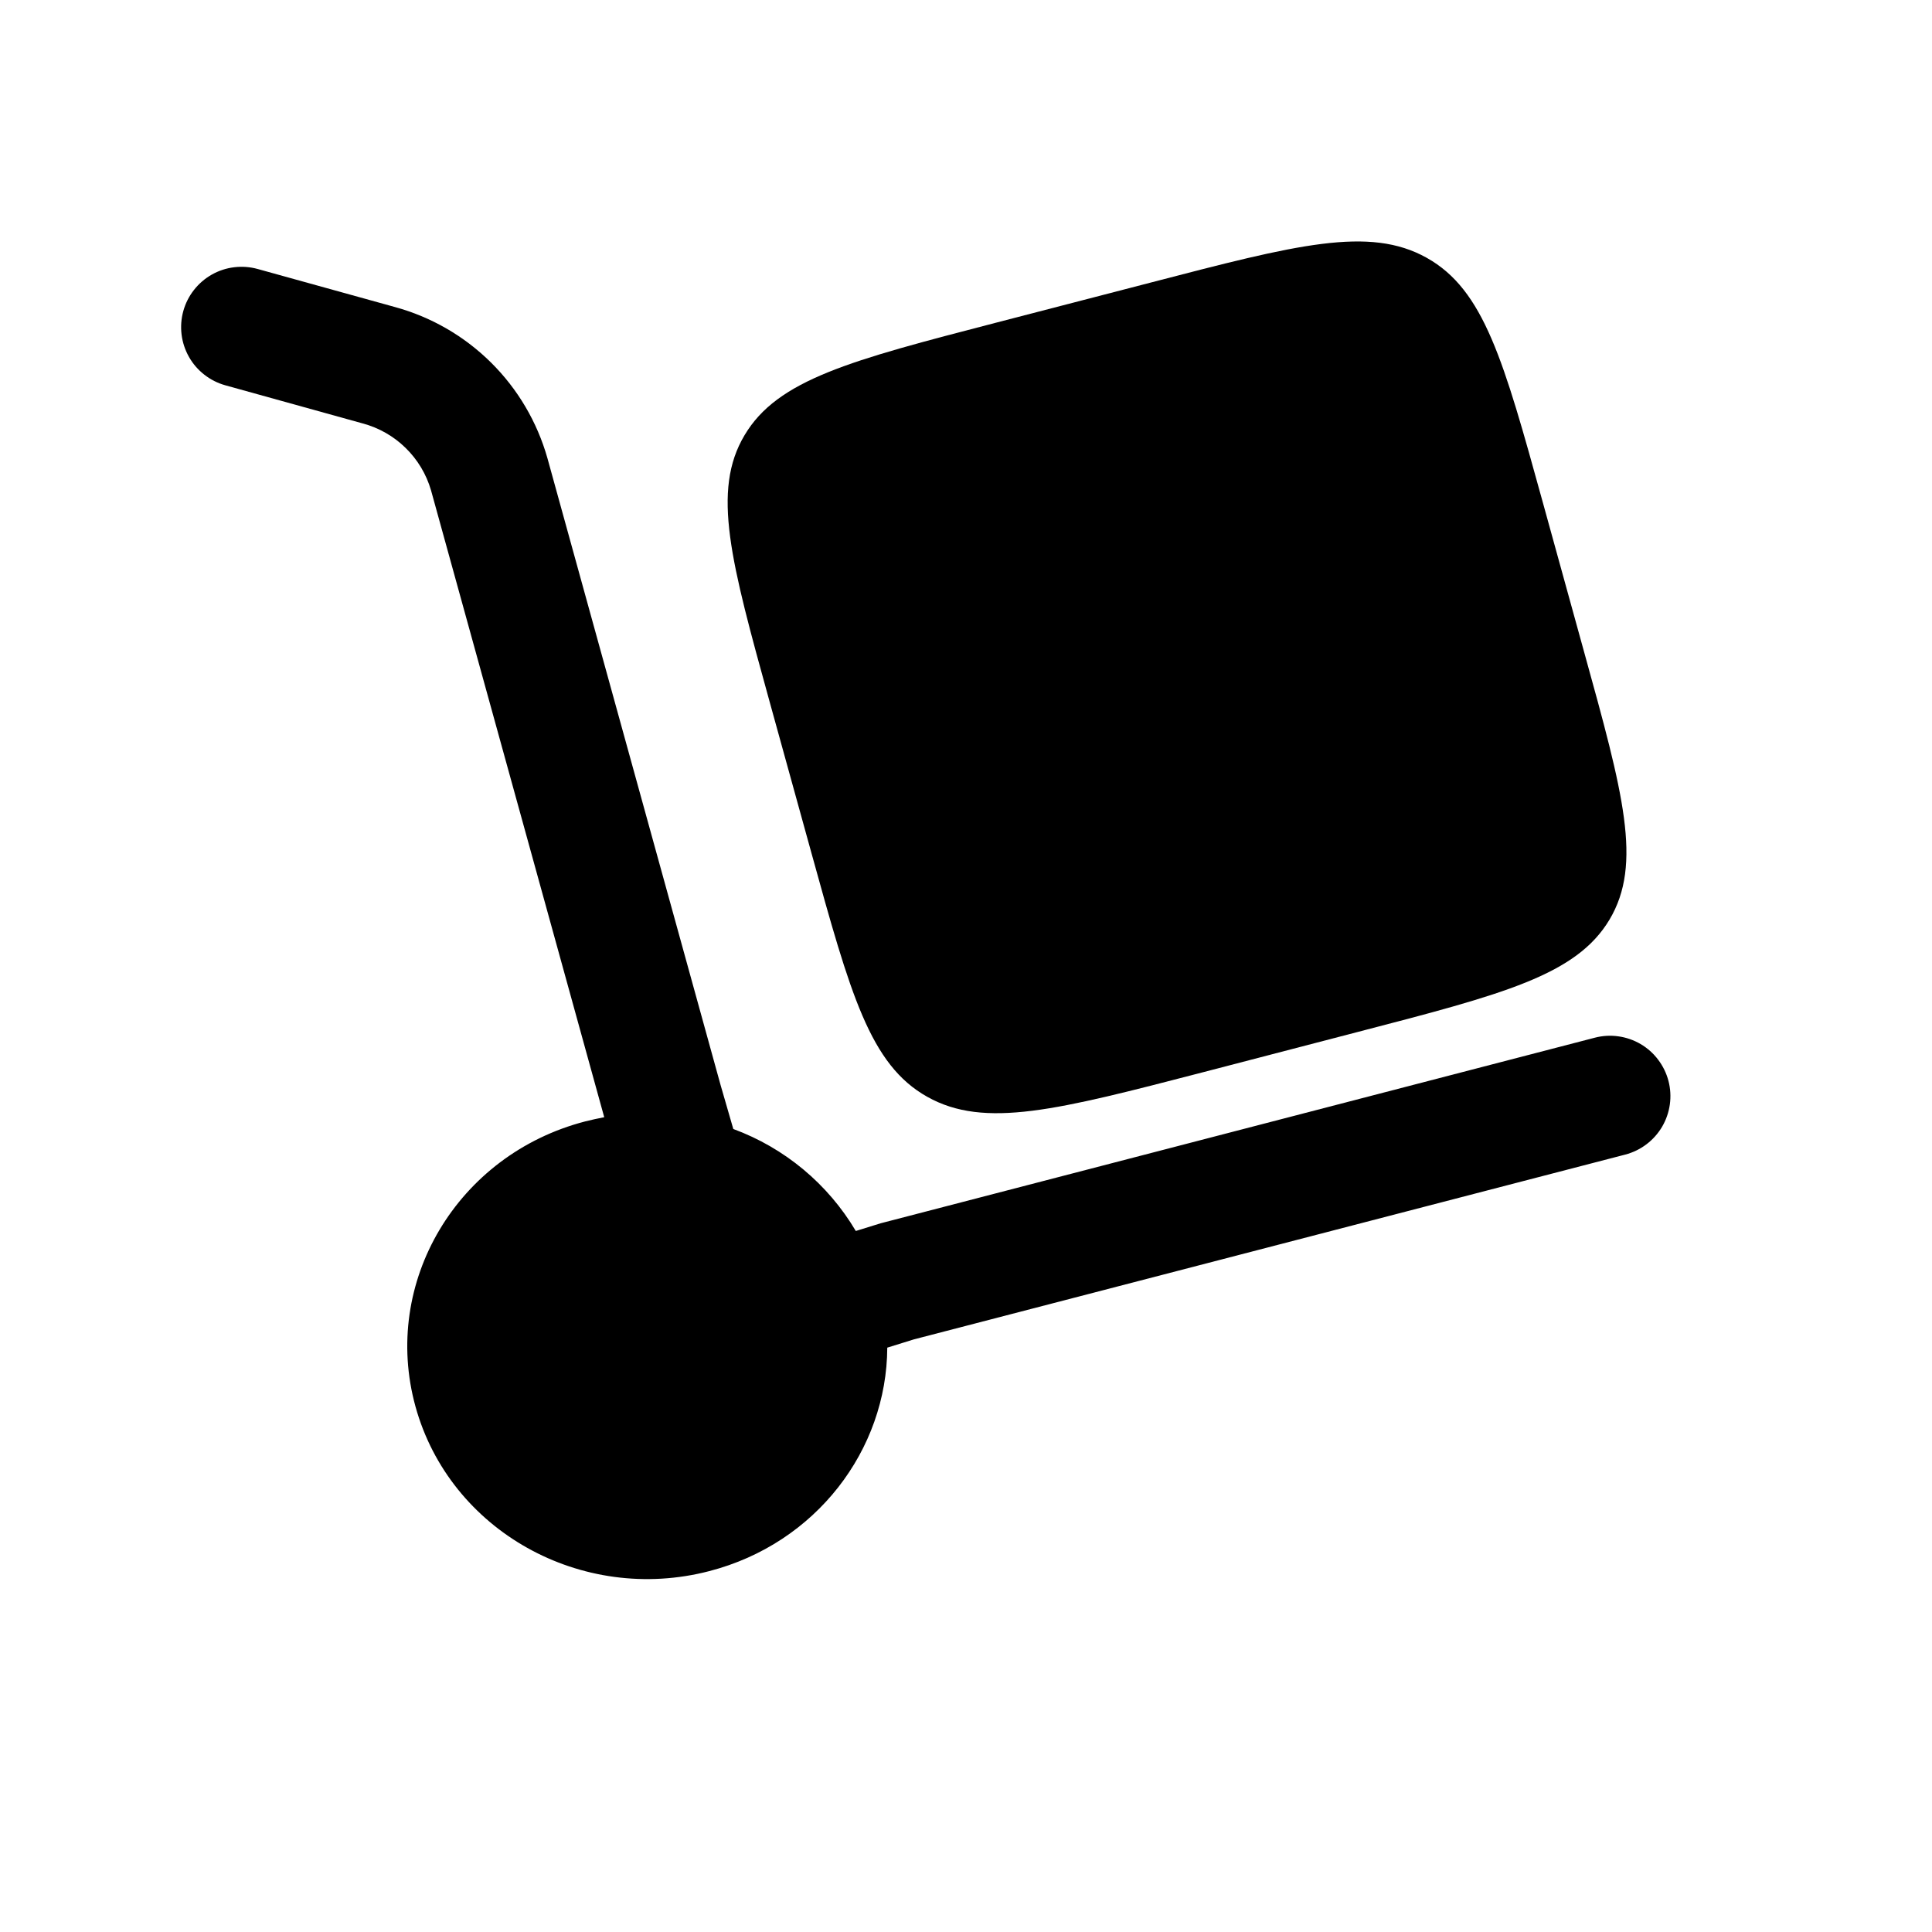
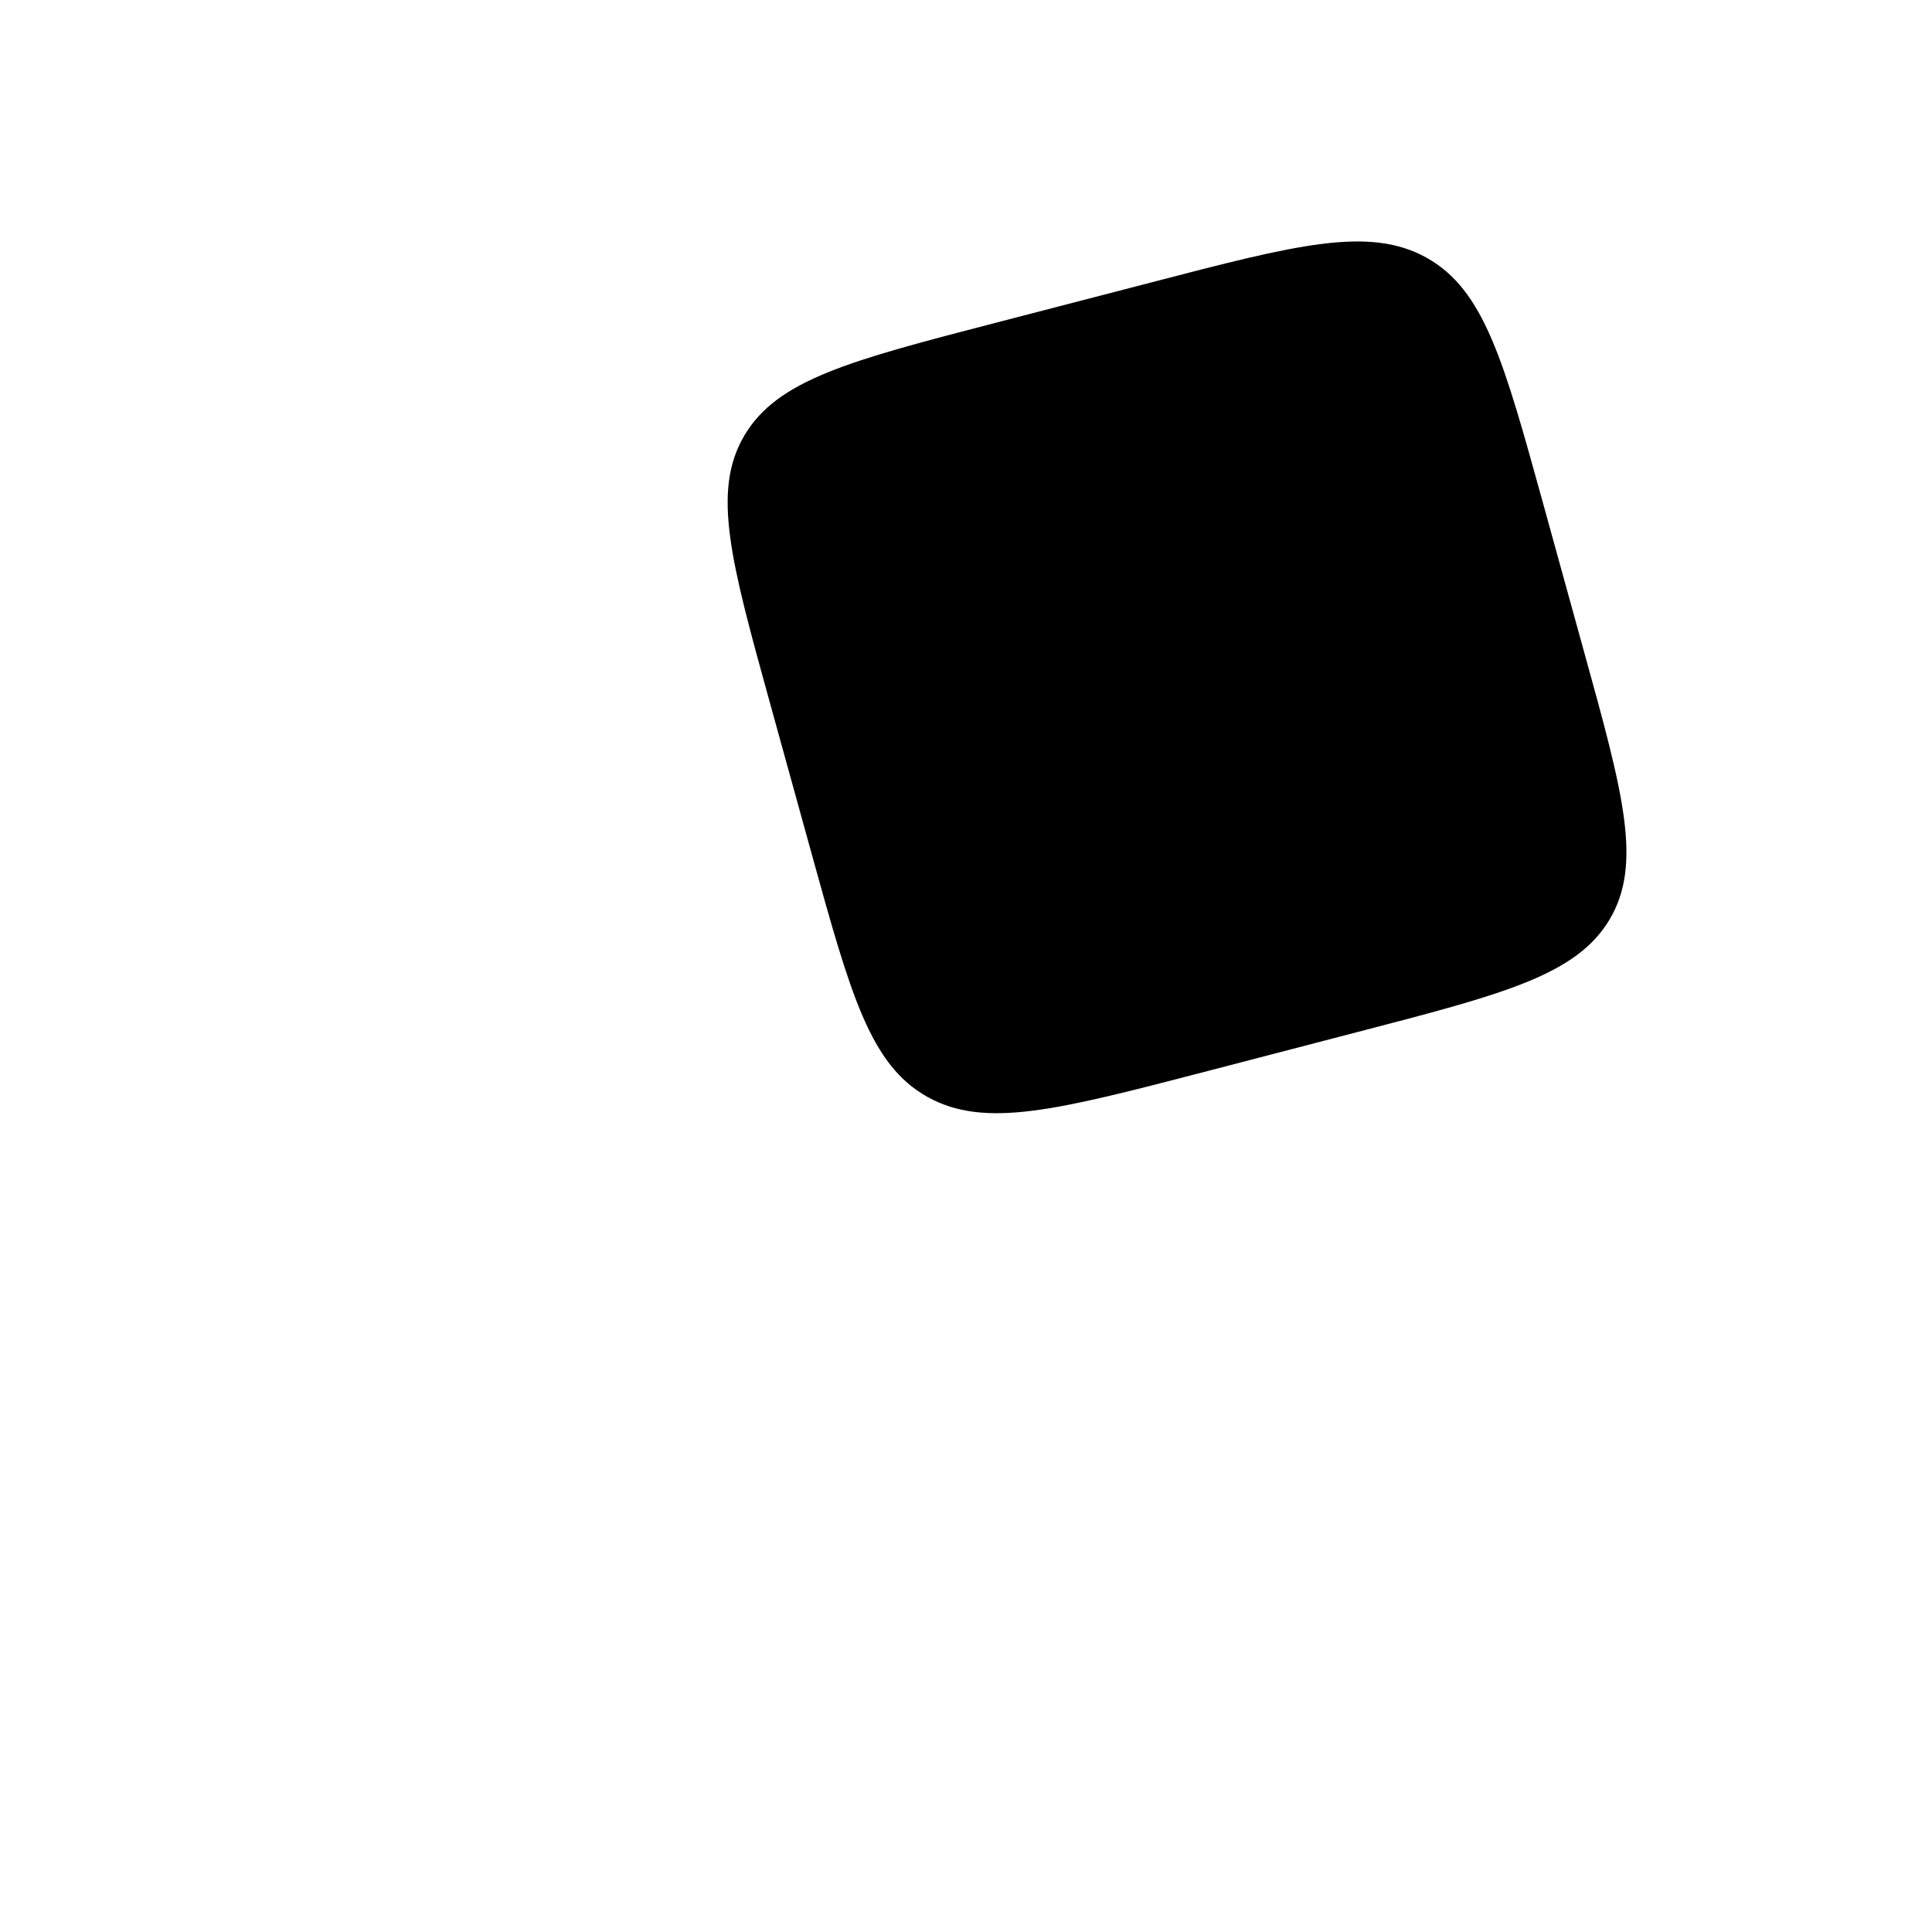
<svg xmlns="http://www.w3.org/2000/svg" width="52" height="52" viewBox="0 0 52 52" fill="none">
  <path d="M20.722 18.915L21.838 22.952C22.889 26.754 23.413 28.656 24.958 29.521C26.503 30.388 28.464 29.876 32.385 28.858L36.545 27.775C40.467 26.756 42.428 26.247 43.321 24.75C44.213 23.251 43.689 21.348 42.636 17.546L41.522 13.511C40.471 9.707 39.945 7.804 38.402 6.94C36.855 6.073 34.894 6.585 30.973 7.605L26.813 8.684C22.891 9.702 20.93 10.214 20.04 11.713C19.147 13.21 19.671 15.113 20.722 18.915Z" fill="#7B46FF" style="fill:#7B46FF;fill:color(display-p3 0.48 0.275 1);fill-opacity:1;" />
-   <path d="M4.934 8.371C4.991 8.165 5.088 7.973 5.22 7.805C5.351 7.637 5.515 7.496 5.7 7.391C5.886 7.286 6.091 7.218 6.303 7.193C6.515 7.167 6.73 7.183 6.936 7.24L10.626 8.263C11.603 8.529 12.495 9.044 13.215 9.757C13.935 10.47 14.458 11.357 14.734 12.332L19.394 29.202L19.737 30.387C21.118 30.896 22.283 31.865 23.034 33.132L23.706 32.924L42.924 27.93C43.131 27.876 43.346 27.863 43.557 27.893C43.769 27.922 43.972 27.993 44.157 28.101C44.341 28.209 44.502 28.352 44.63 28.523C44.759 28.693 44.853 28.887 44.907 29.093C44.961 29.3 44.973 29.515 44.944 29.726C44.914 29.938 44.844 30.141 44.736 30.326C44.627 30.51 44.484 30.671 44.314 30.799C44.144 30.928 43.95 31.022 43.743 31.076L24.596 36.05L23.881 36.272C23.868 39.023 21.968 41.541 19.093 42.286C15.648 43.183 12.106 41.199 11.183 37.858C10.26 34.517 12.305 31.078 15.75 30.183C15.922 30.14 16.093 30.102 16.263 30.07L11.601 13.197C11.475 12.763 11.239 12.37 10.916 12.055C10.594 11.739 10.195 11.512 9.759 11.396L6.067 10.371C5.861 10.314 5.669 10.217 5.501 10.086C5.332 9.955 5.191 9.792 5.086 9.606C4.981 9.42 4.913 9.216 4.887 9.004C4.861 8.792 4.877 8.577 4.934 8.371Z" fill="#7B46FF" style="fill:#7B46FF;fill:color(display-p3 0.48 0.275 1);fill-opacity:1;" />
</svg>